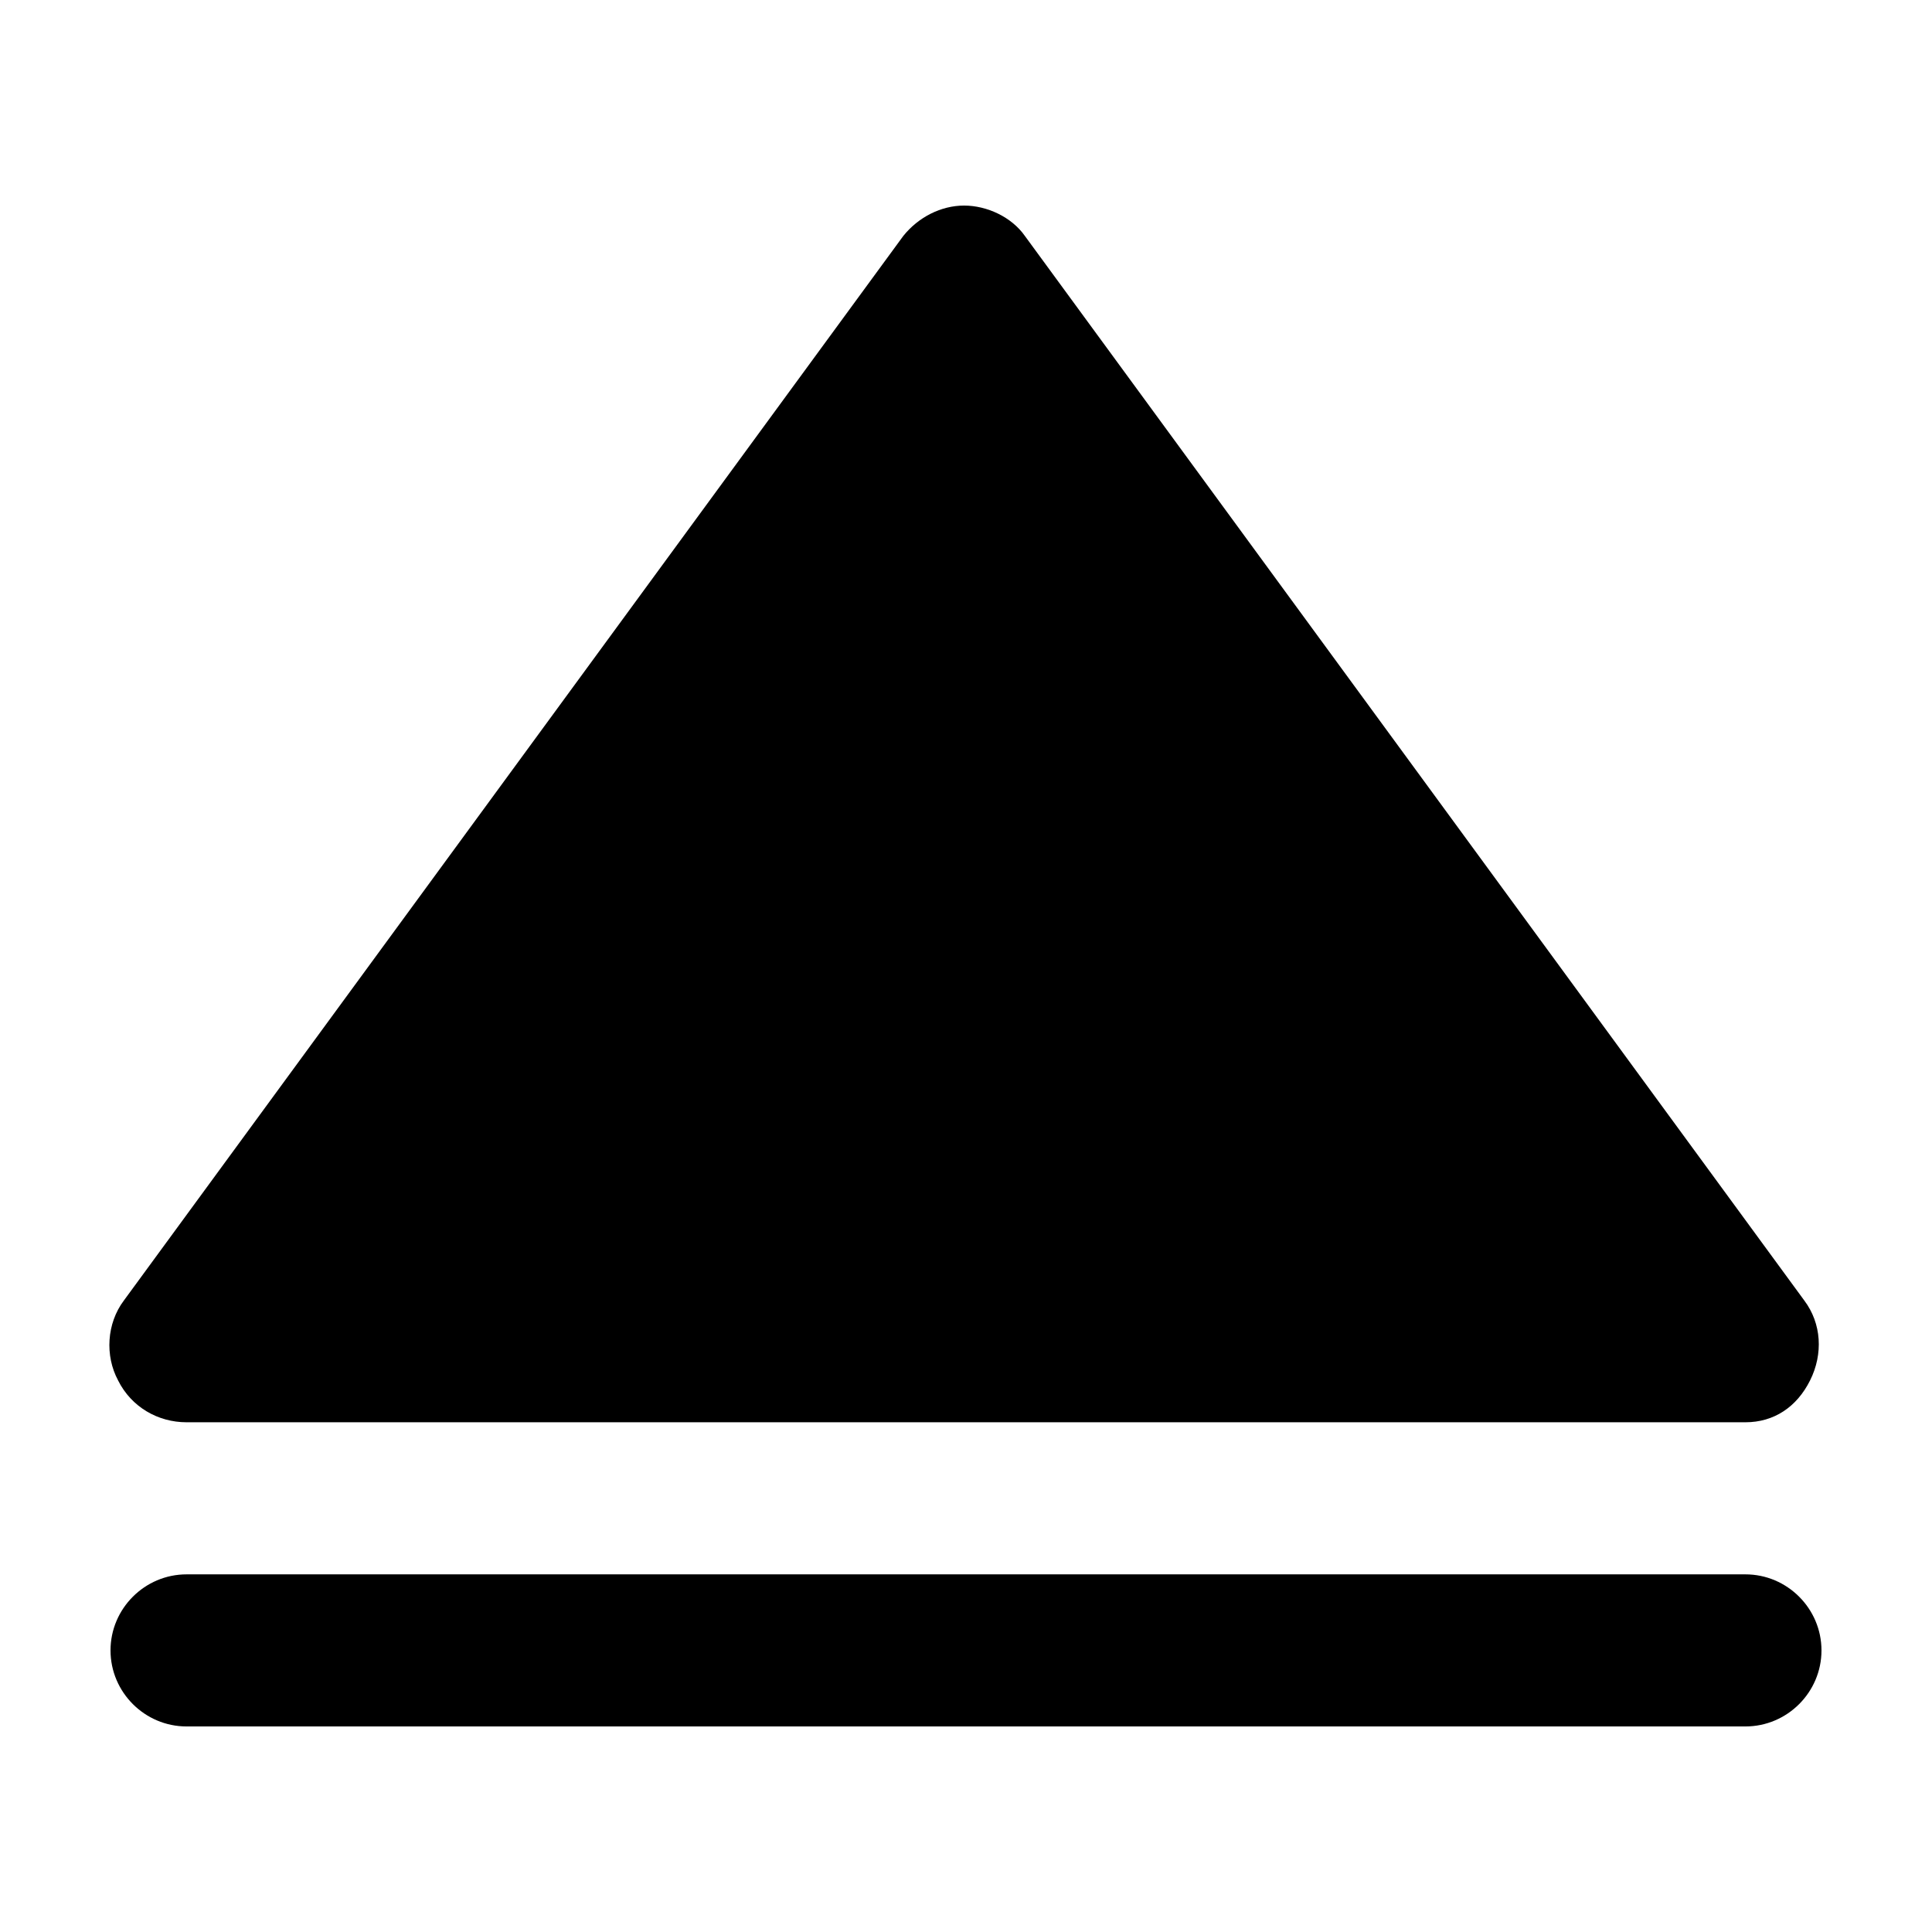
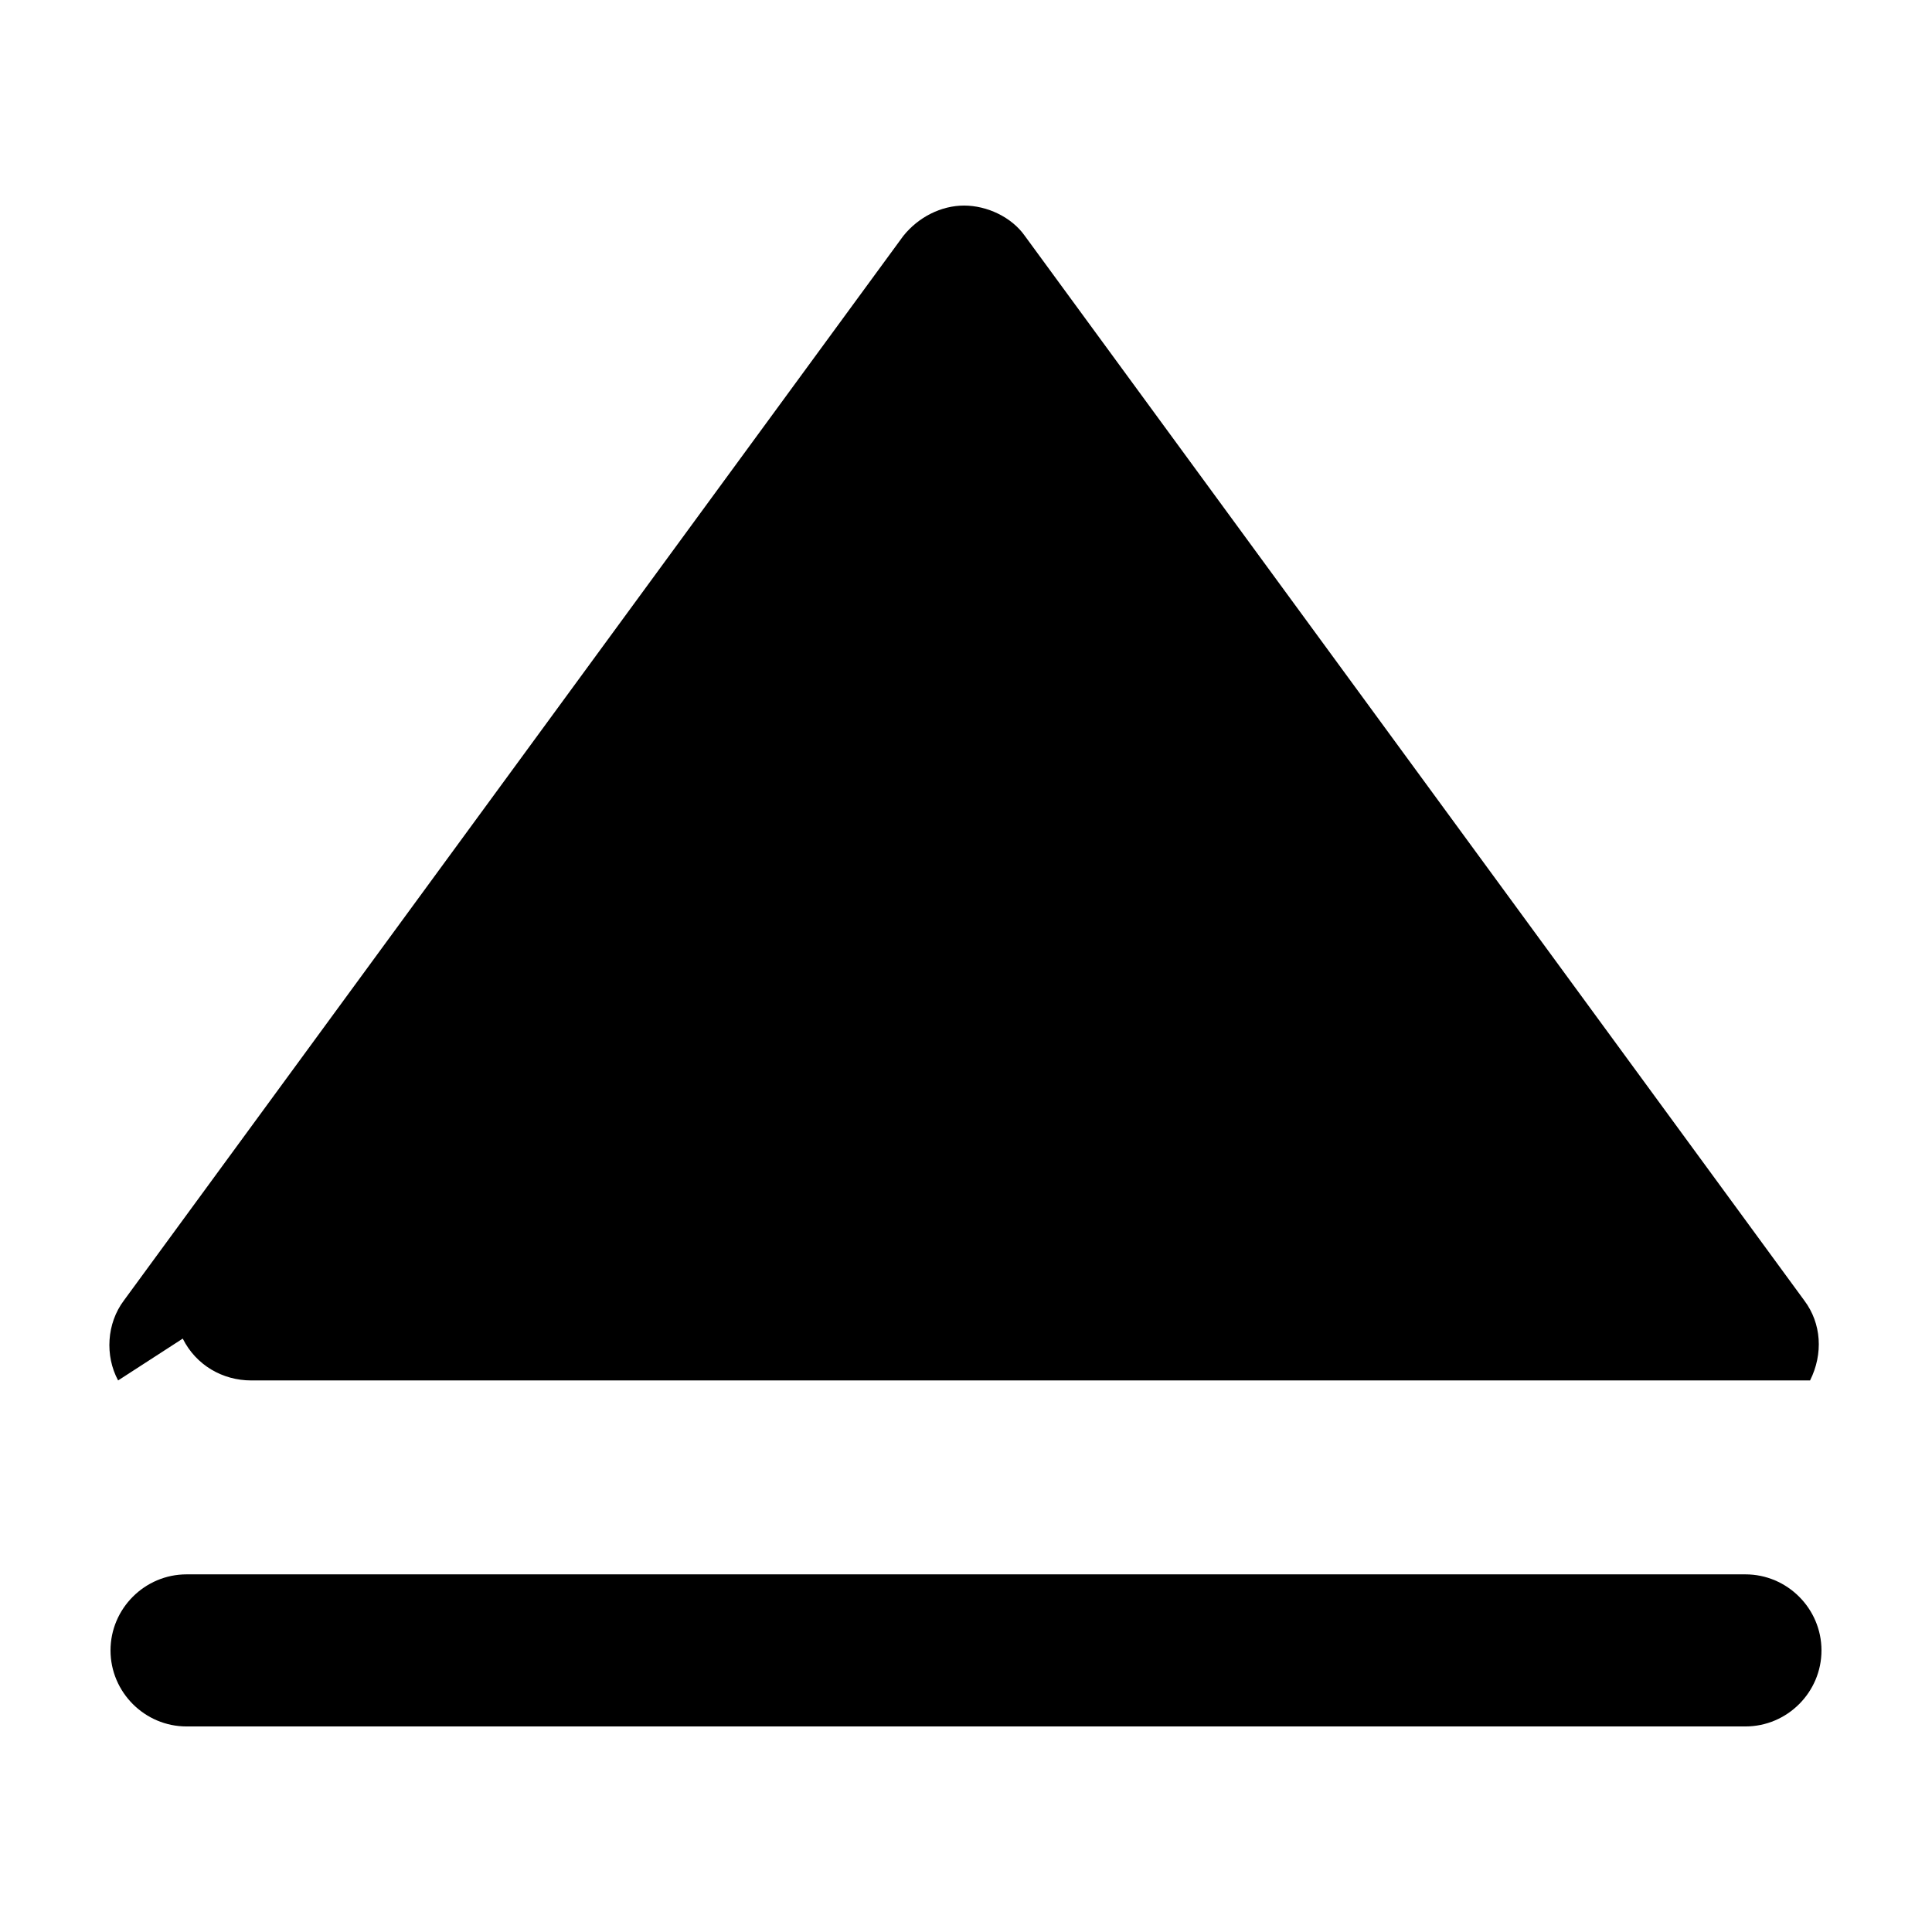
<svg xmlns="http://www.w3.org/2000/svg" fill="#000000" width="800px" height="800px" version="1.1" viewBox="144 144 512 512">
-   <path d="m175.3 509.83c-3.527-6.551-3.023-15.113 1.512-21.16l206.56-282.13c4.031-5.039 10.078-8.062 16.121-8.062 6.047 0 12.594 3.023 16.121 8.062l206.56 282.13c4.535 6.047 5.039 14.105 1.512 21.16s-9.574 11.086-17.133 11.086h-413.12c-7.559 0-14.613-4.031-18.137-11.086zm431.26 51.391h-413.12c-11.082 0-20.152 9.07-20.152 20.152 0 11.082 9.07 20.152 20.152 20.152h413.12c11.082 0 20.152-9.07 20.152-20.152-0.004-11.086-9.07-20.152-20.156-20.152z" />
+   <path d="m175.3 509.83c-3.527-6.551-3.023-15.113 1.512-21.16l206.56-282.13c4.031-5.039 10.078-8.062 16.121-8.062 6.047 0 12.594 3.023 16.121 8.062l206.56 282.13c4.535 6.047 5.039 14.105 1.512 21.16h-413.12c-7.559 0-14.613-4.031-18.137-11.086zm431.26 51.391h-413.12c-11.082 0-20.152 9.07-20.152 20.152 0 11.082 9.07 20.152 20.152 20.152h413.12c11.082 0 20.152-9.07 20.152-20.152-0.004-11.086-9.07-20.152-20.156-20.152z" />
</svg>